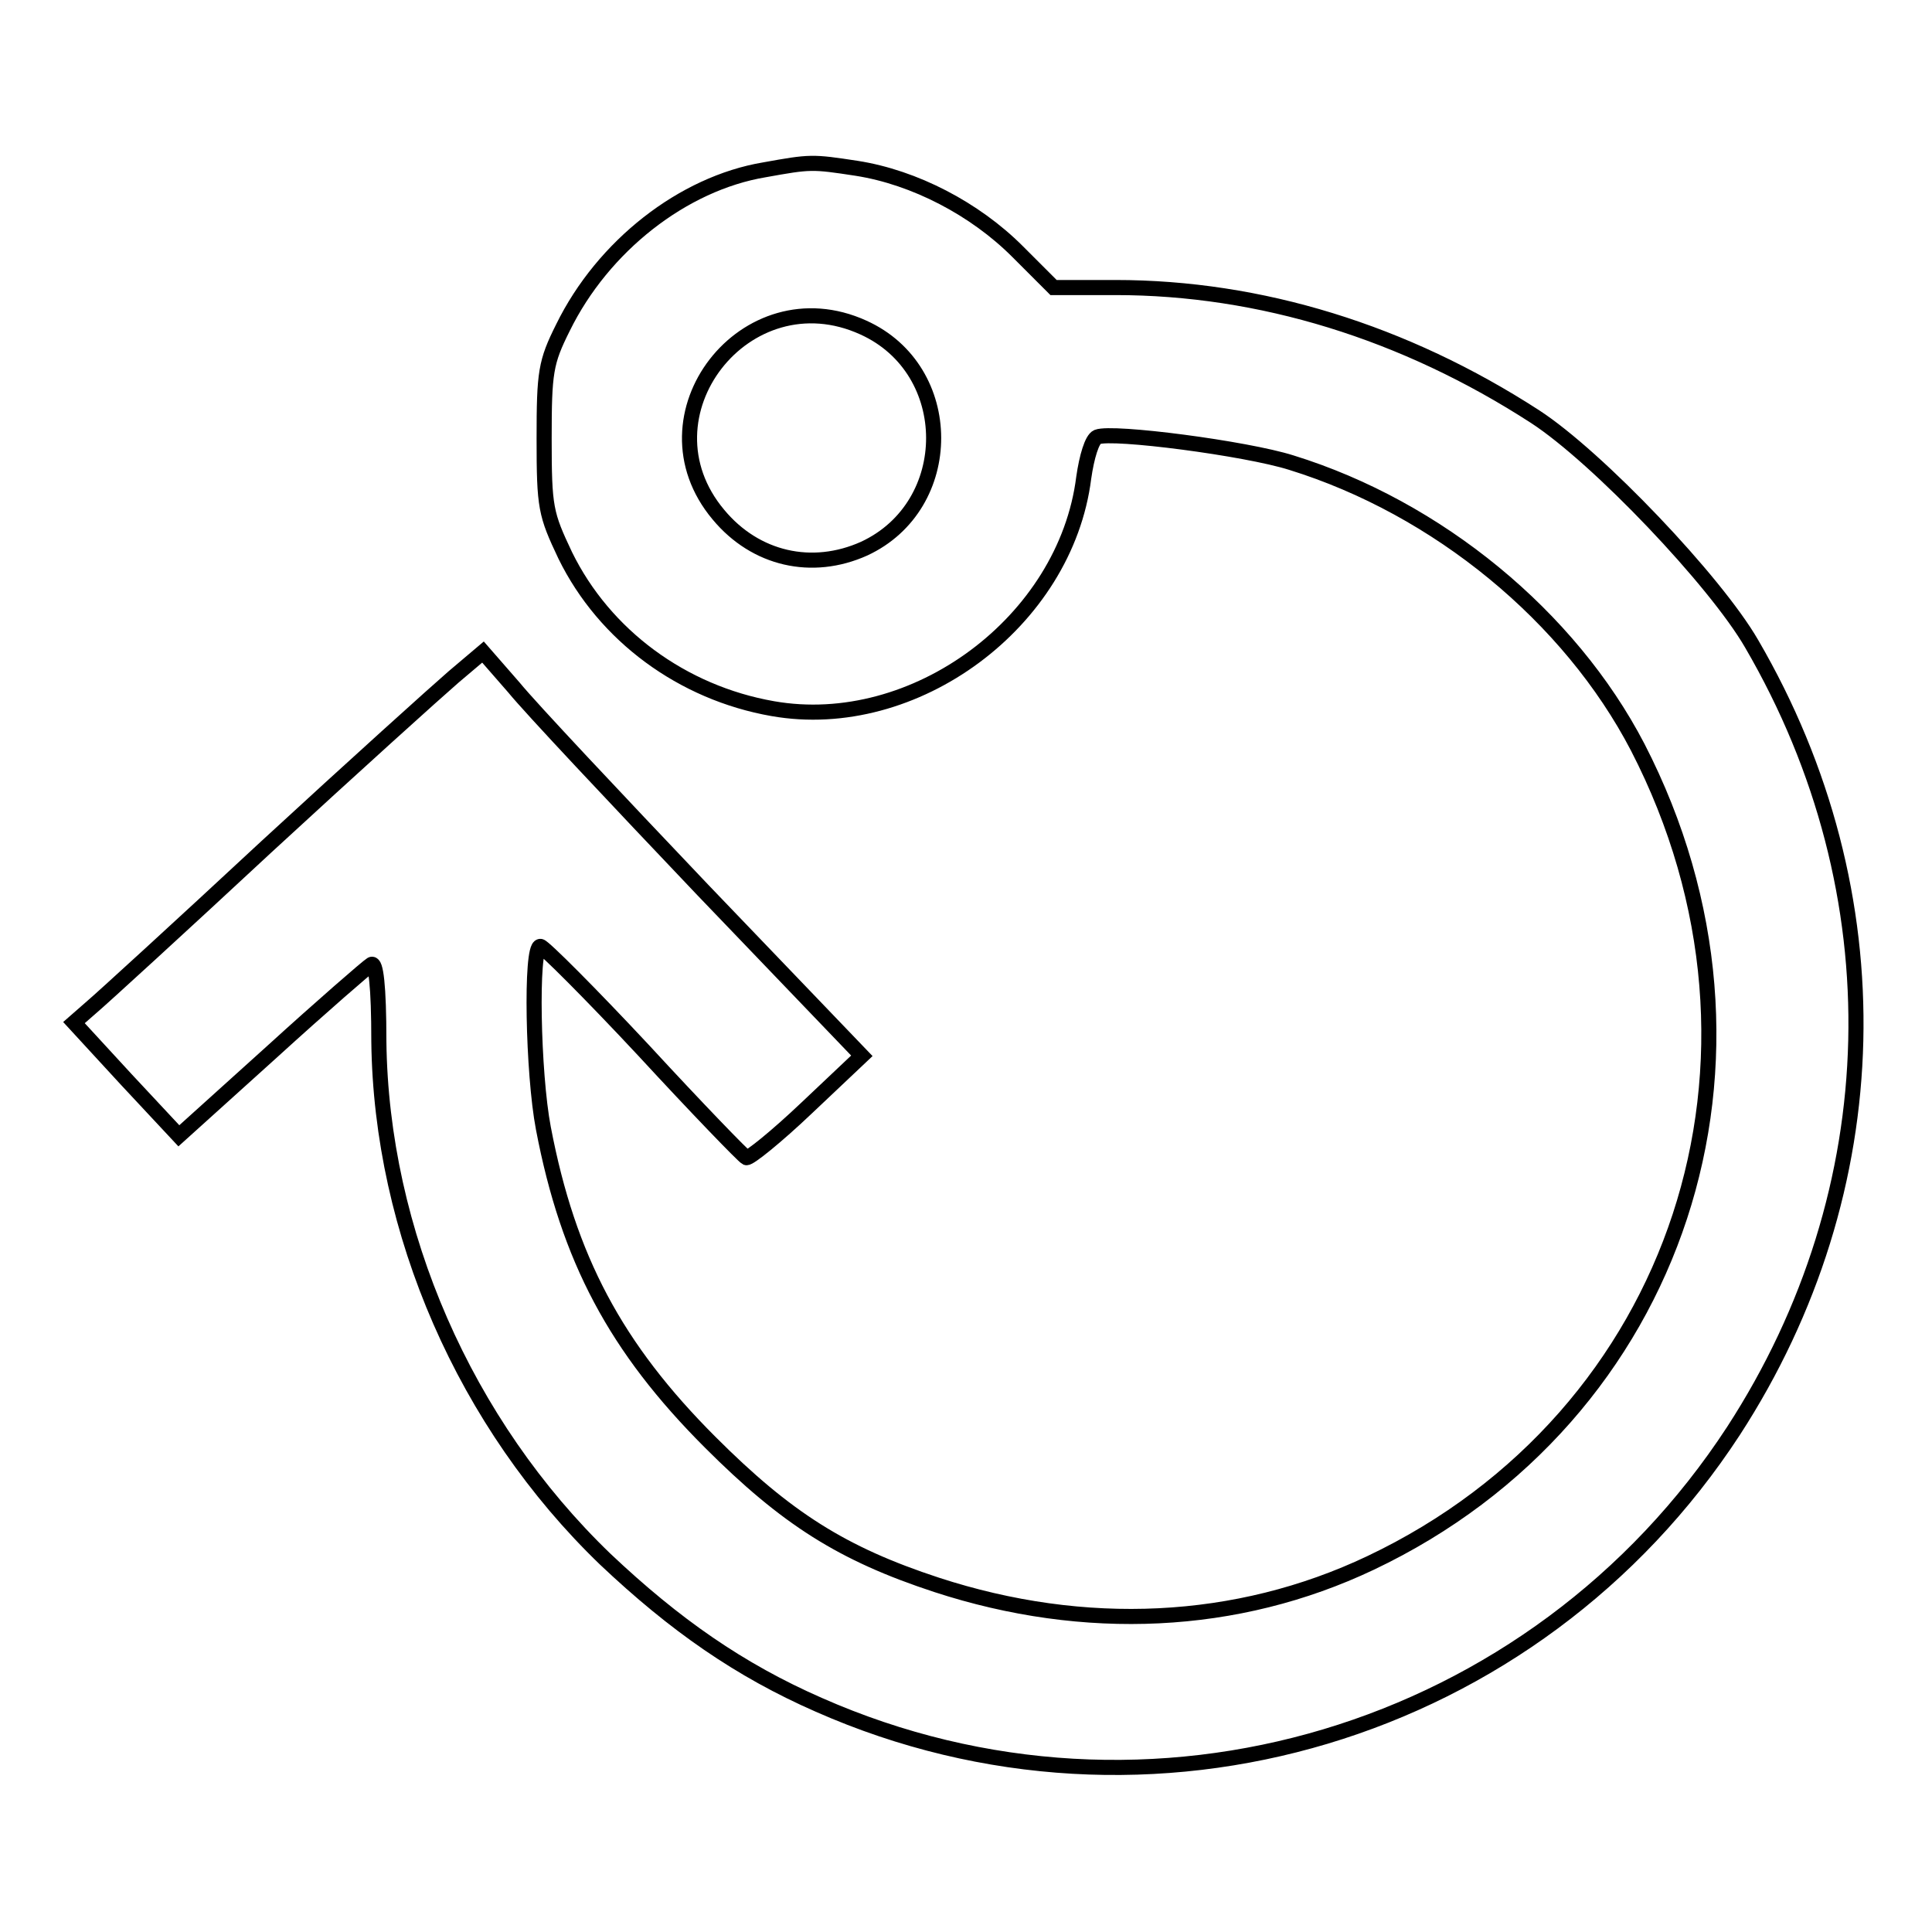
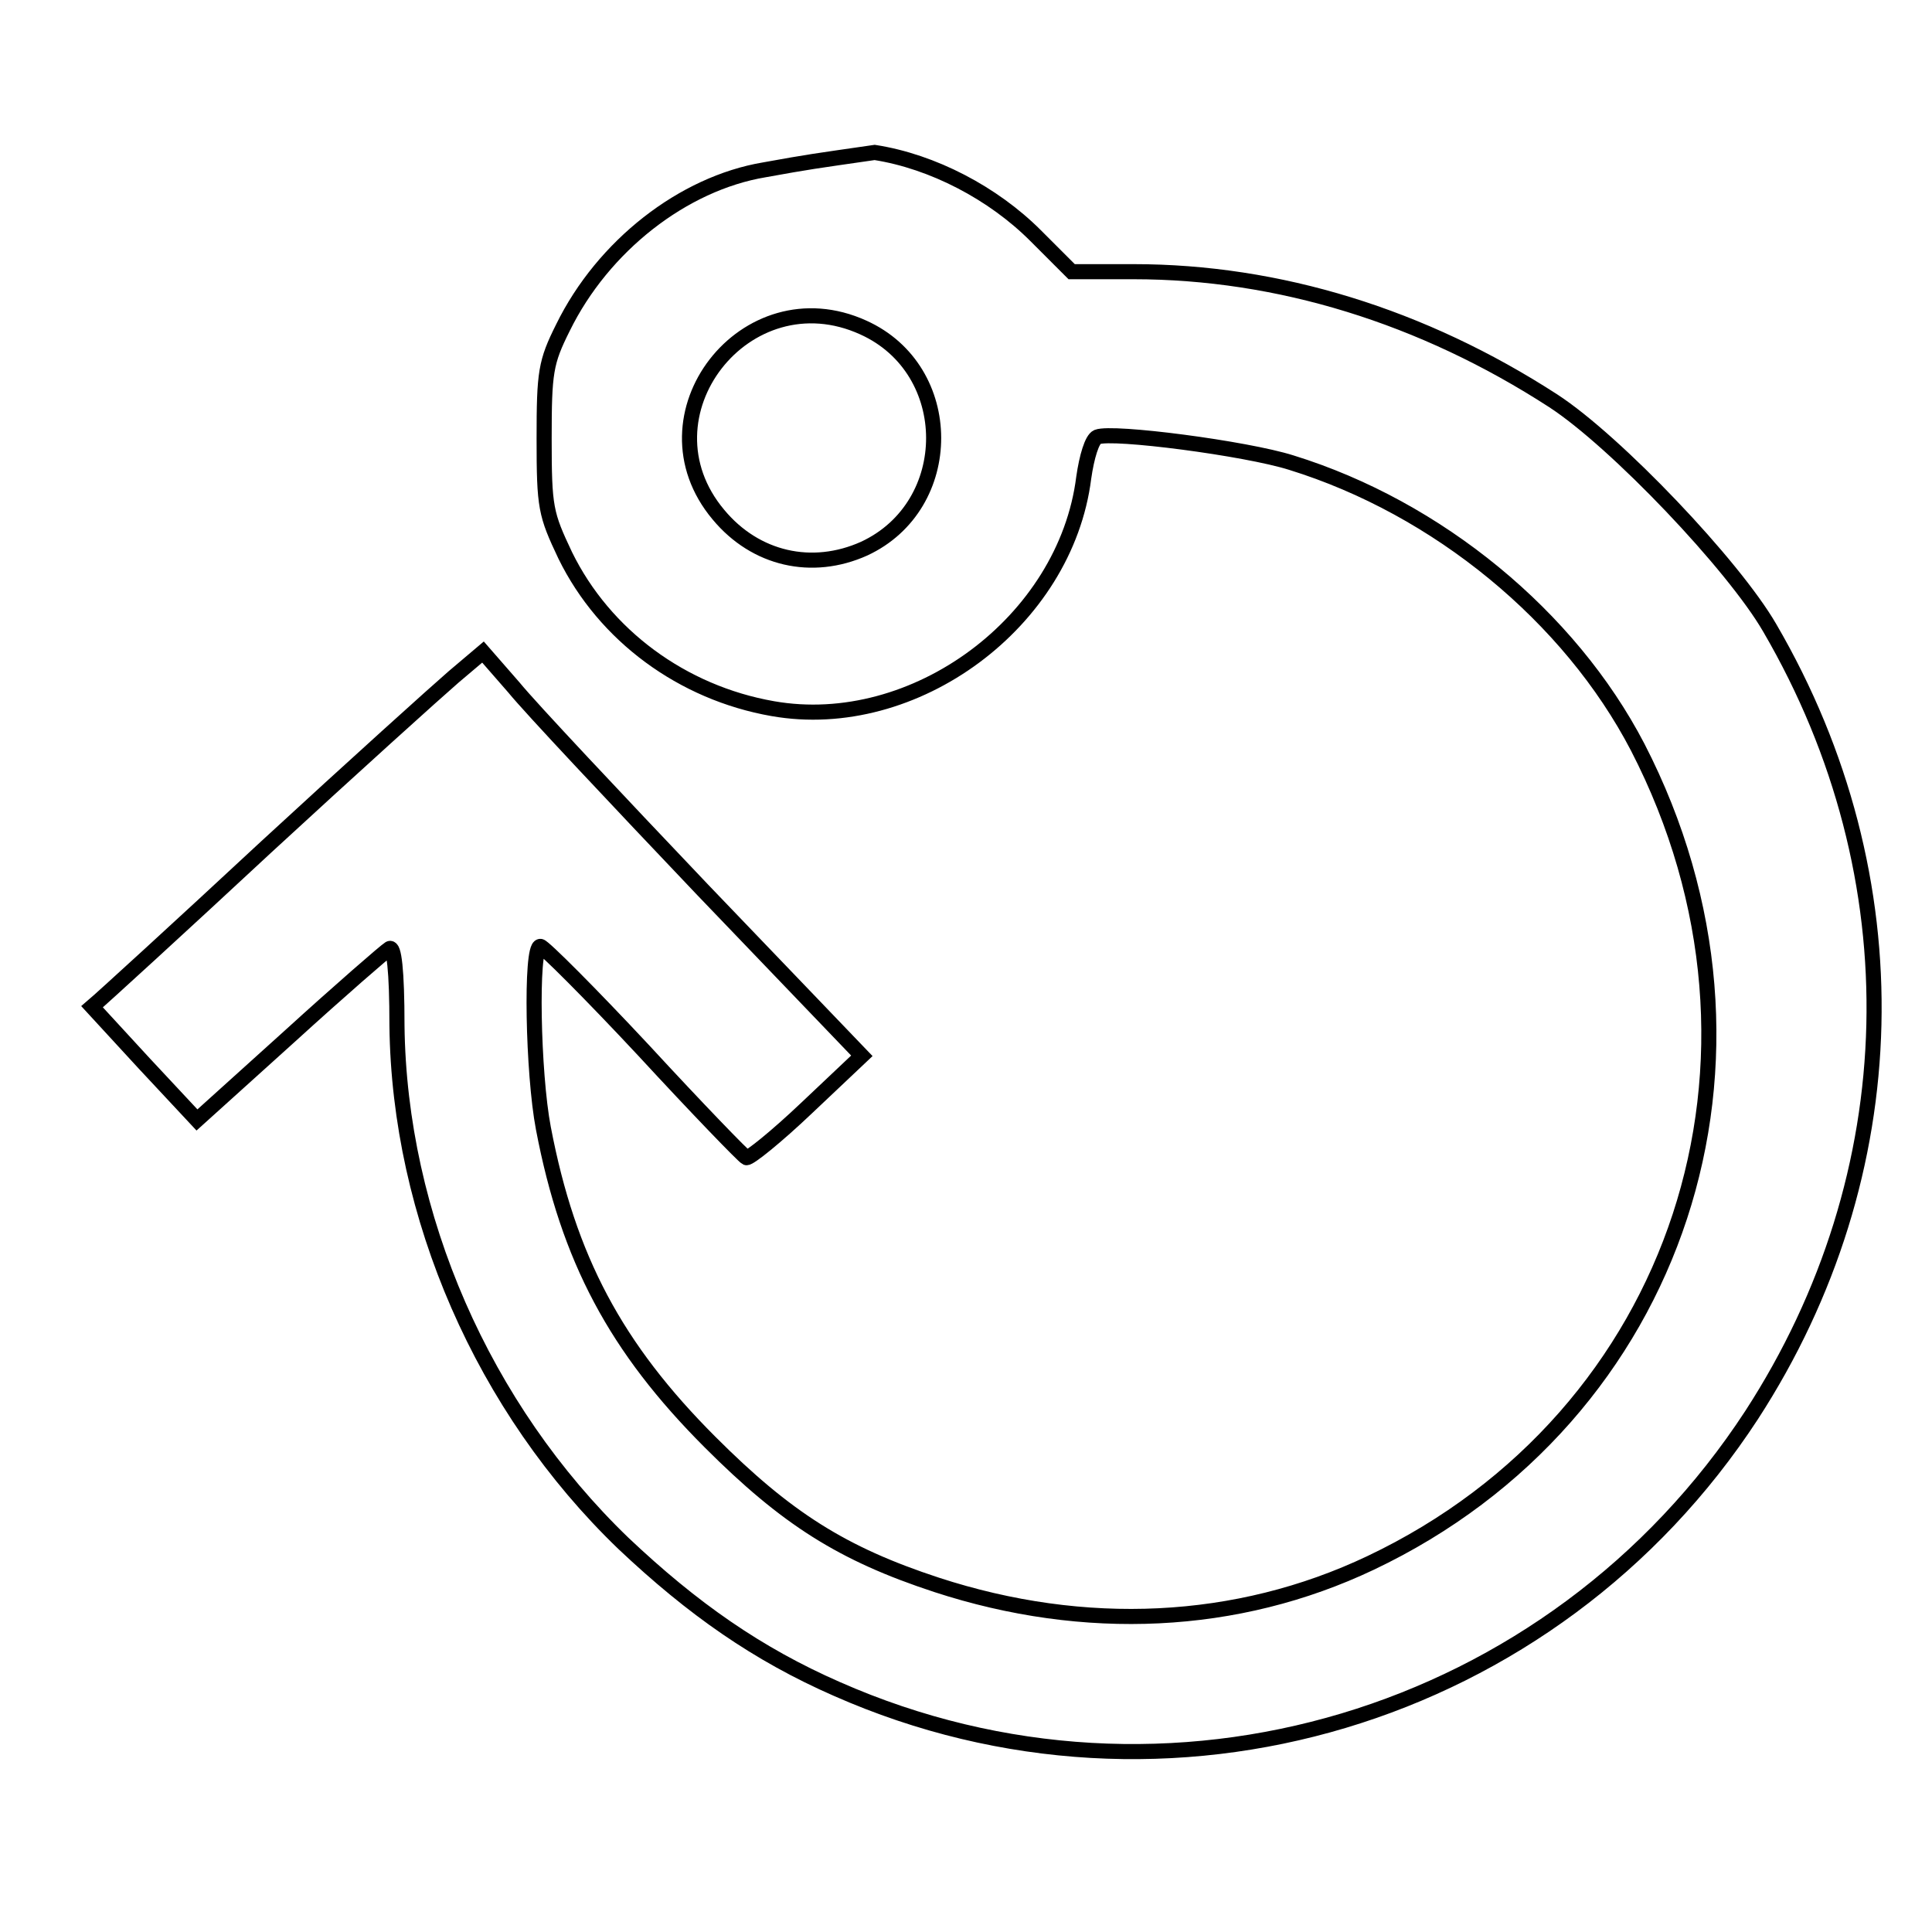
<svg xmlns="http://www.w3.org/2000/svg" version="1.1" x="0px" y="0px" viewBox="0 0 256 256" enable-background="new 0 0 256 256" xml:space="preserve">
  <g>
    <g>
      <g>
-         <path stroke-width="2" fill-opacity="0" stroke="#000000" d="M101.3,22.5c-10.8,1.8-21.4,10.1-26.7,20.9c-2.3,4.6-2.5,5.9-2.5,14.7c0,9.2,0.2,10,2.8,15.5c5.2,10.6,15.5,18.2,27.5,20.3c18.8,3.3,38.8-11.5,41.2-30.6c0.4-2.8,1.1-5.1,1.8-5.4c2-0.8,19.7,1.5,25.7,3.4c19.4,6,36.9,20.4,45.9,37.7c21.2,41.1,5.5,88.7-35.4,108.1c-17.7,8.4-37.9,9.3-57.5,2.9c-12.5-4.1-19.9-8.8-30-18.9c-12.5-12.5-18.8-24.3-22.1-41.6c-1.4-7.3-1.7-24.1-0.4-24.1c0.4,0,6.7,6.3,13.7,13.8c7.1,7.7,13.2,14,13.6,14.2c0.4,0.1,4-2.8,8-6.6l7.3-6.9l-21.1-22c-11.6-12.2-22.8-24.1-25-26.8l-4.1-4.7l-3.9,3.3c-2.2,1.9-13.3,11.9-24.8,22.5c-11.4,10.6-21.8,20.1-23.1,21.2l-2.4,2.1l6.9,7.5l7,7.5l12.3-11.1c6.7-6.1,12.7-11.3,13.2-11.6c0.6-0.4,1,2.8,1,10.2c0.3,25.2,11.4,50.7,30,68.6c9.2,8.7,17.8,14.7,28.3,19.3c43.7,19.3,94.9,4,121.2-36.3c20.7-31.9,21.7-71.2,2.4-104.3c-4.8-8.3-20.4-24.7-28.7-30.1c-17.3-11.2-36.4-17.1-55.6-17.1h-8.2l-4.8-4.8c-5.6-5.6-13.6-9.8-21.3-11C107.6,21.4,107.4,21.4,101.3,22.5z M114.4,43.4c12.4,5.6,12.4,23.6,0.1,29.3c-6.9,3.1-14.4,1.4-19.3-4.5C84.2,55.1,98.8,36.3,114.4,43.4z" />
+         <path stroke-width="2" fill-opacity="0" stroke="#000000" d="M101.3,22.5c-10.8,1.8-21.4,10.1-26.7,20.9c-2.3,4.6-2.5,5.9-2.5,14.7c0,9.2,0.2,10,2.8,15.5c5.2,10.6,15.5,18.2,27.5,20.3c18.8,3.3,38.8-11.5,41.2-30.6c0.4-2.8,1.1-5.1,1.8-5.4c2-0.8,19.7,1.5,25.7,3.4c19.4,6,36.9,20.4,45.9,37.7c21.2,41.1,5.5,88.7-35.4,108.1c-17.7,8.4-37.9,9.3-57.5,2.9c-12.5-4.1-19.9-8.8-30-18.9c-12.5-12.5-18.8-24.3-22.1-41.6c-1.4-7.3-1.7-24.1-0.4-24.1c0.4,0,6.7,6.3,13.7,13.8c7.1,7.7,13.2,14,13.6,14.2c0.4,0.1,4-2.8,8-6.6l7.3-6.9l-21.1-22c-11.6-12.2-22.8-24.1-25-26.8l-4.1-4.7l-3.9,3.3c-2.2,1.9-13.3,11.9-24.8,22.5c-11.4,10.6-21.8,20.1-23.1,21.2l6.9,7.5l7,7.5l12.3-11.1c6.7-6.1,12.7-11.3,13.2-11.6c0.6-0.4,1,2.8,1,10.2c0.3,25.2,11.4,50.7,30,68.6c9.2,8.7,17.8,14.7,28.3,19.3c43.7,19.3,94.9,4,121.2-36.3c20.7-31.9,21.7-71.2,2.4-104.3c-4.8-8.3-20.4-24.7-28.7-30.1c-17.3-11.2-36.4-17.1-55.6-17.1h-8.2l-4.8-4.8c-5.6-5.6-13.6-9.8-21.3-11C107.6,21.4,107.4,21.4,101.3,22.5z M114.4,43.4c12.4,5.6,12.4,23.6,0.1,29.3c-6.9,3.1-14.4,1.4-19.3-4.5C84.2,55.1,98.8,36.3,114.4,43.4z" />
      </g>
    </g>
  </g>
</svg>